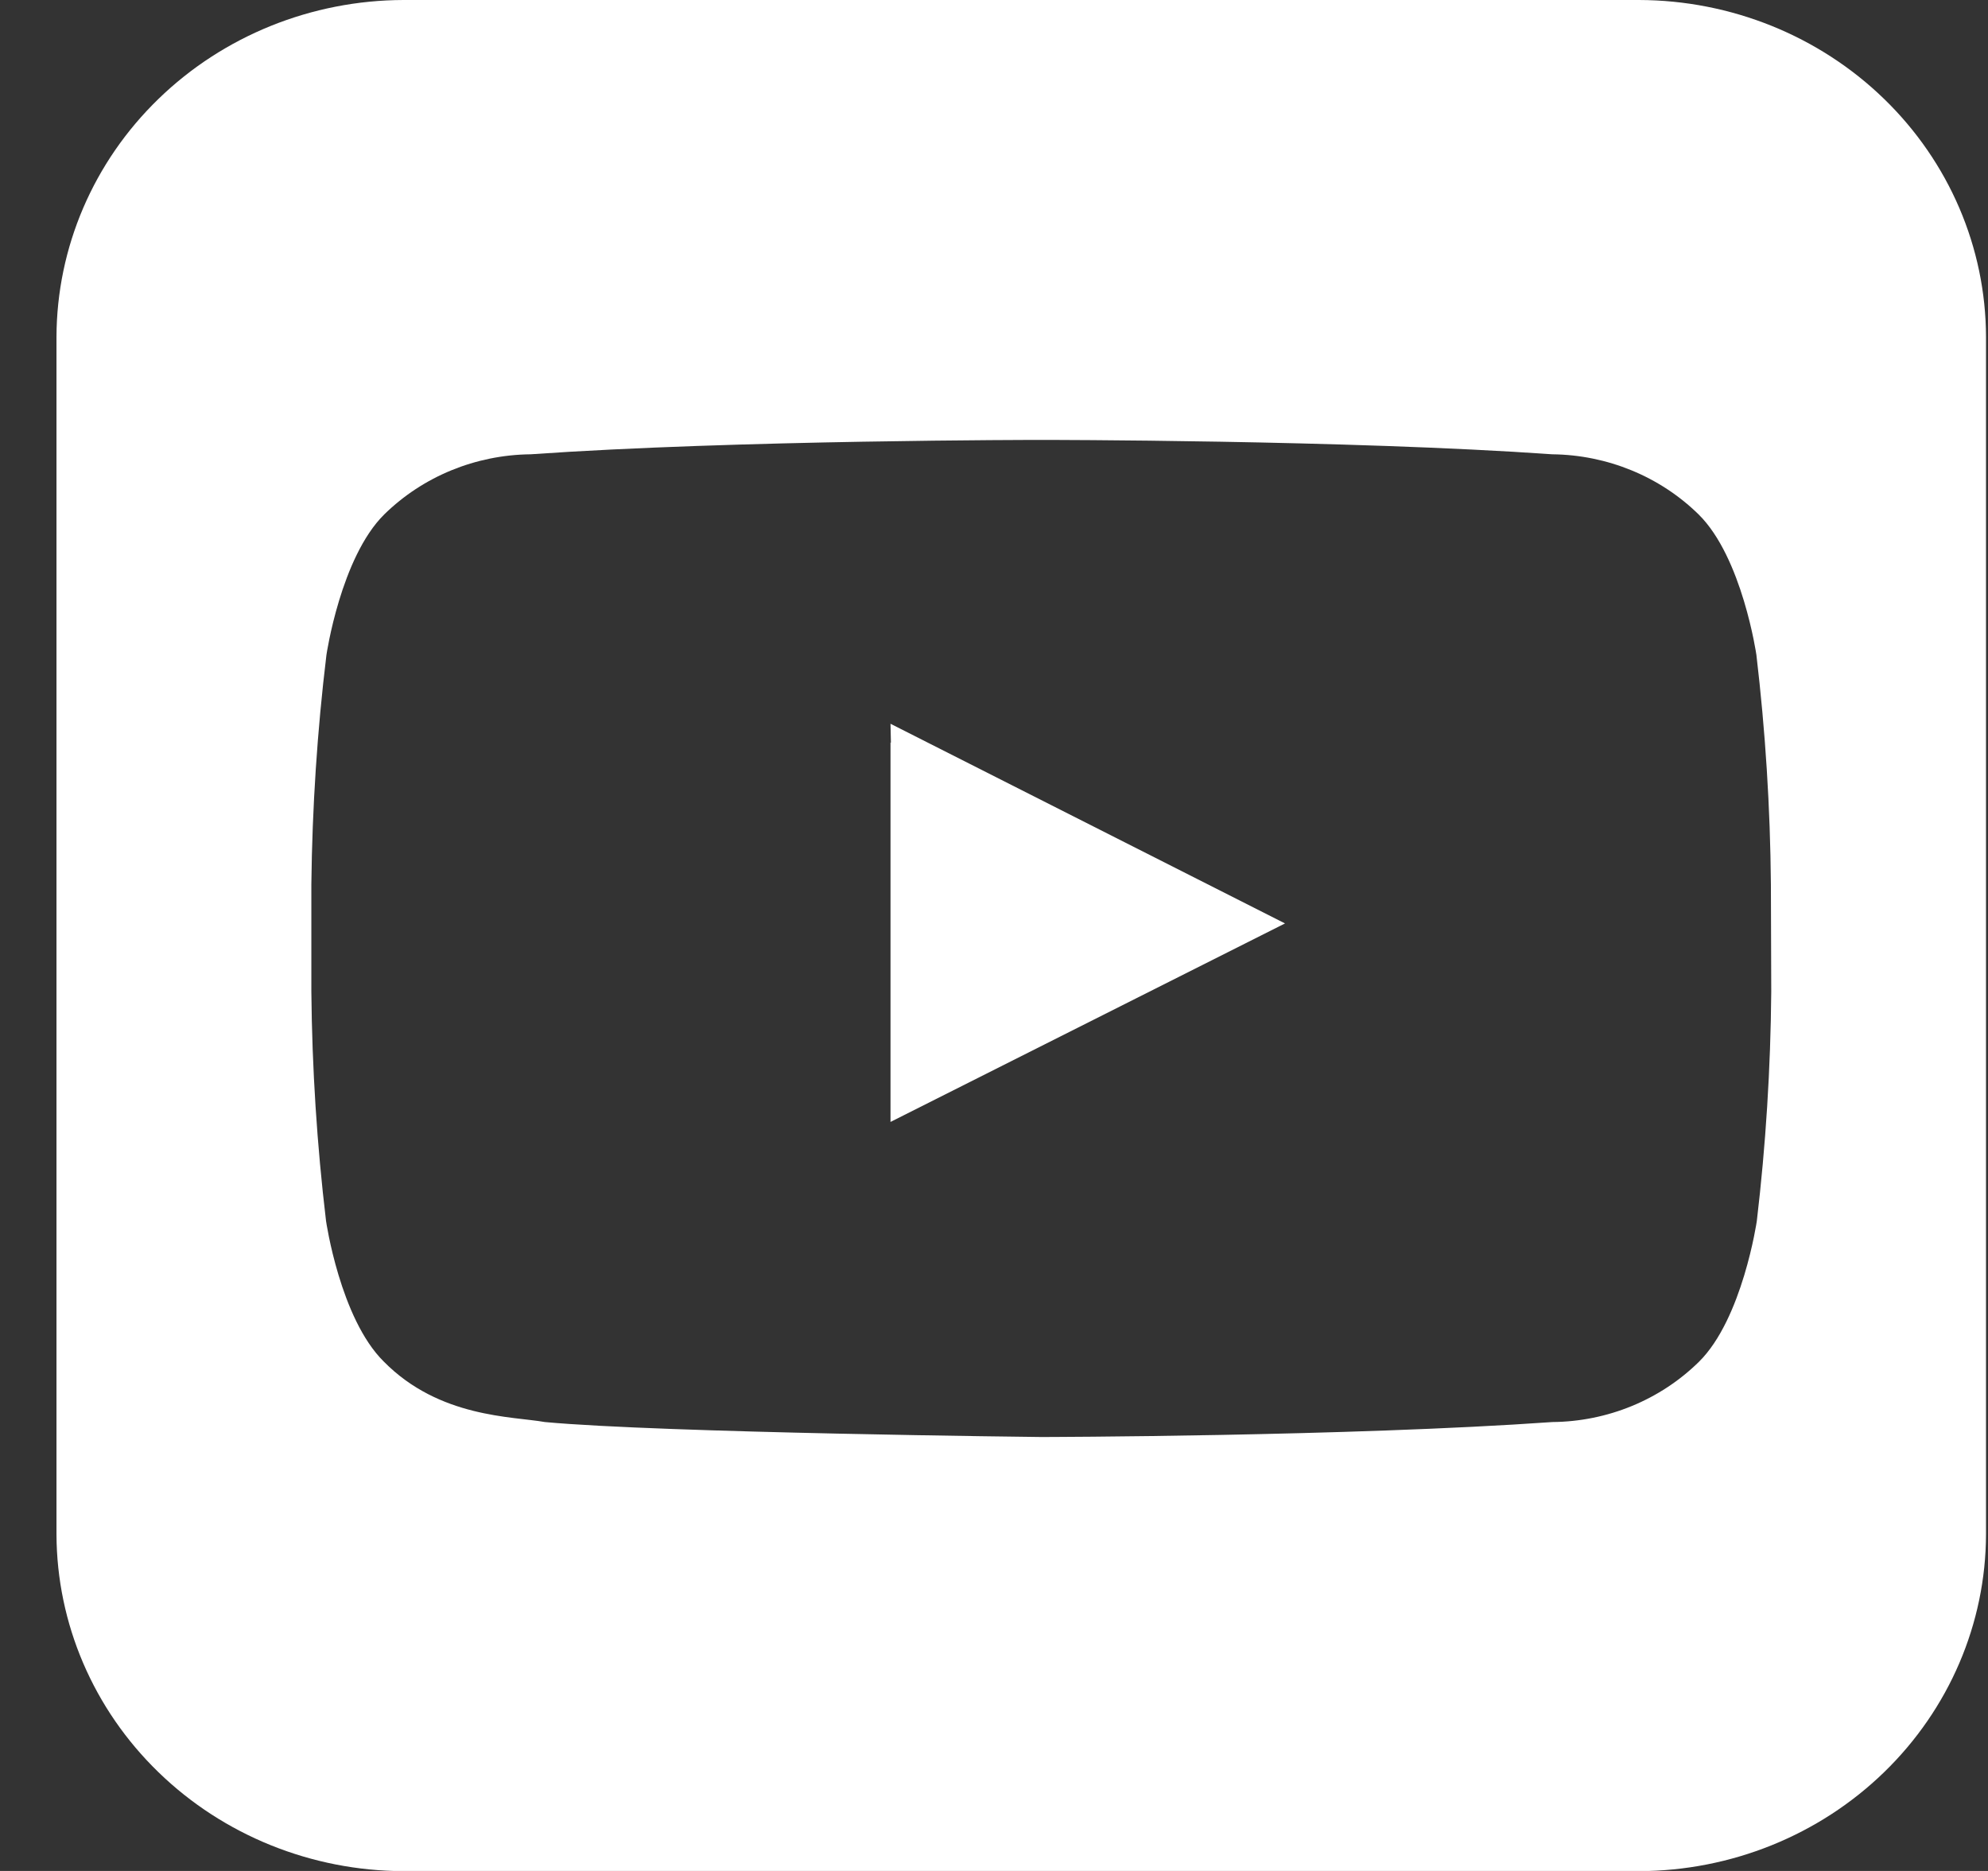
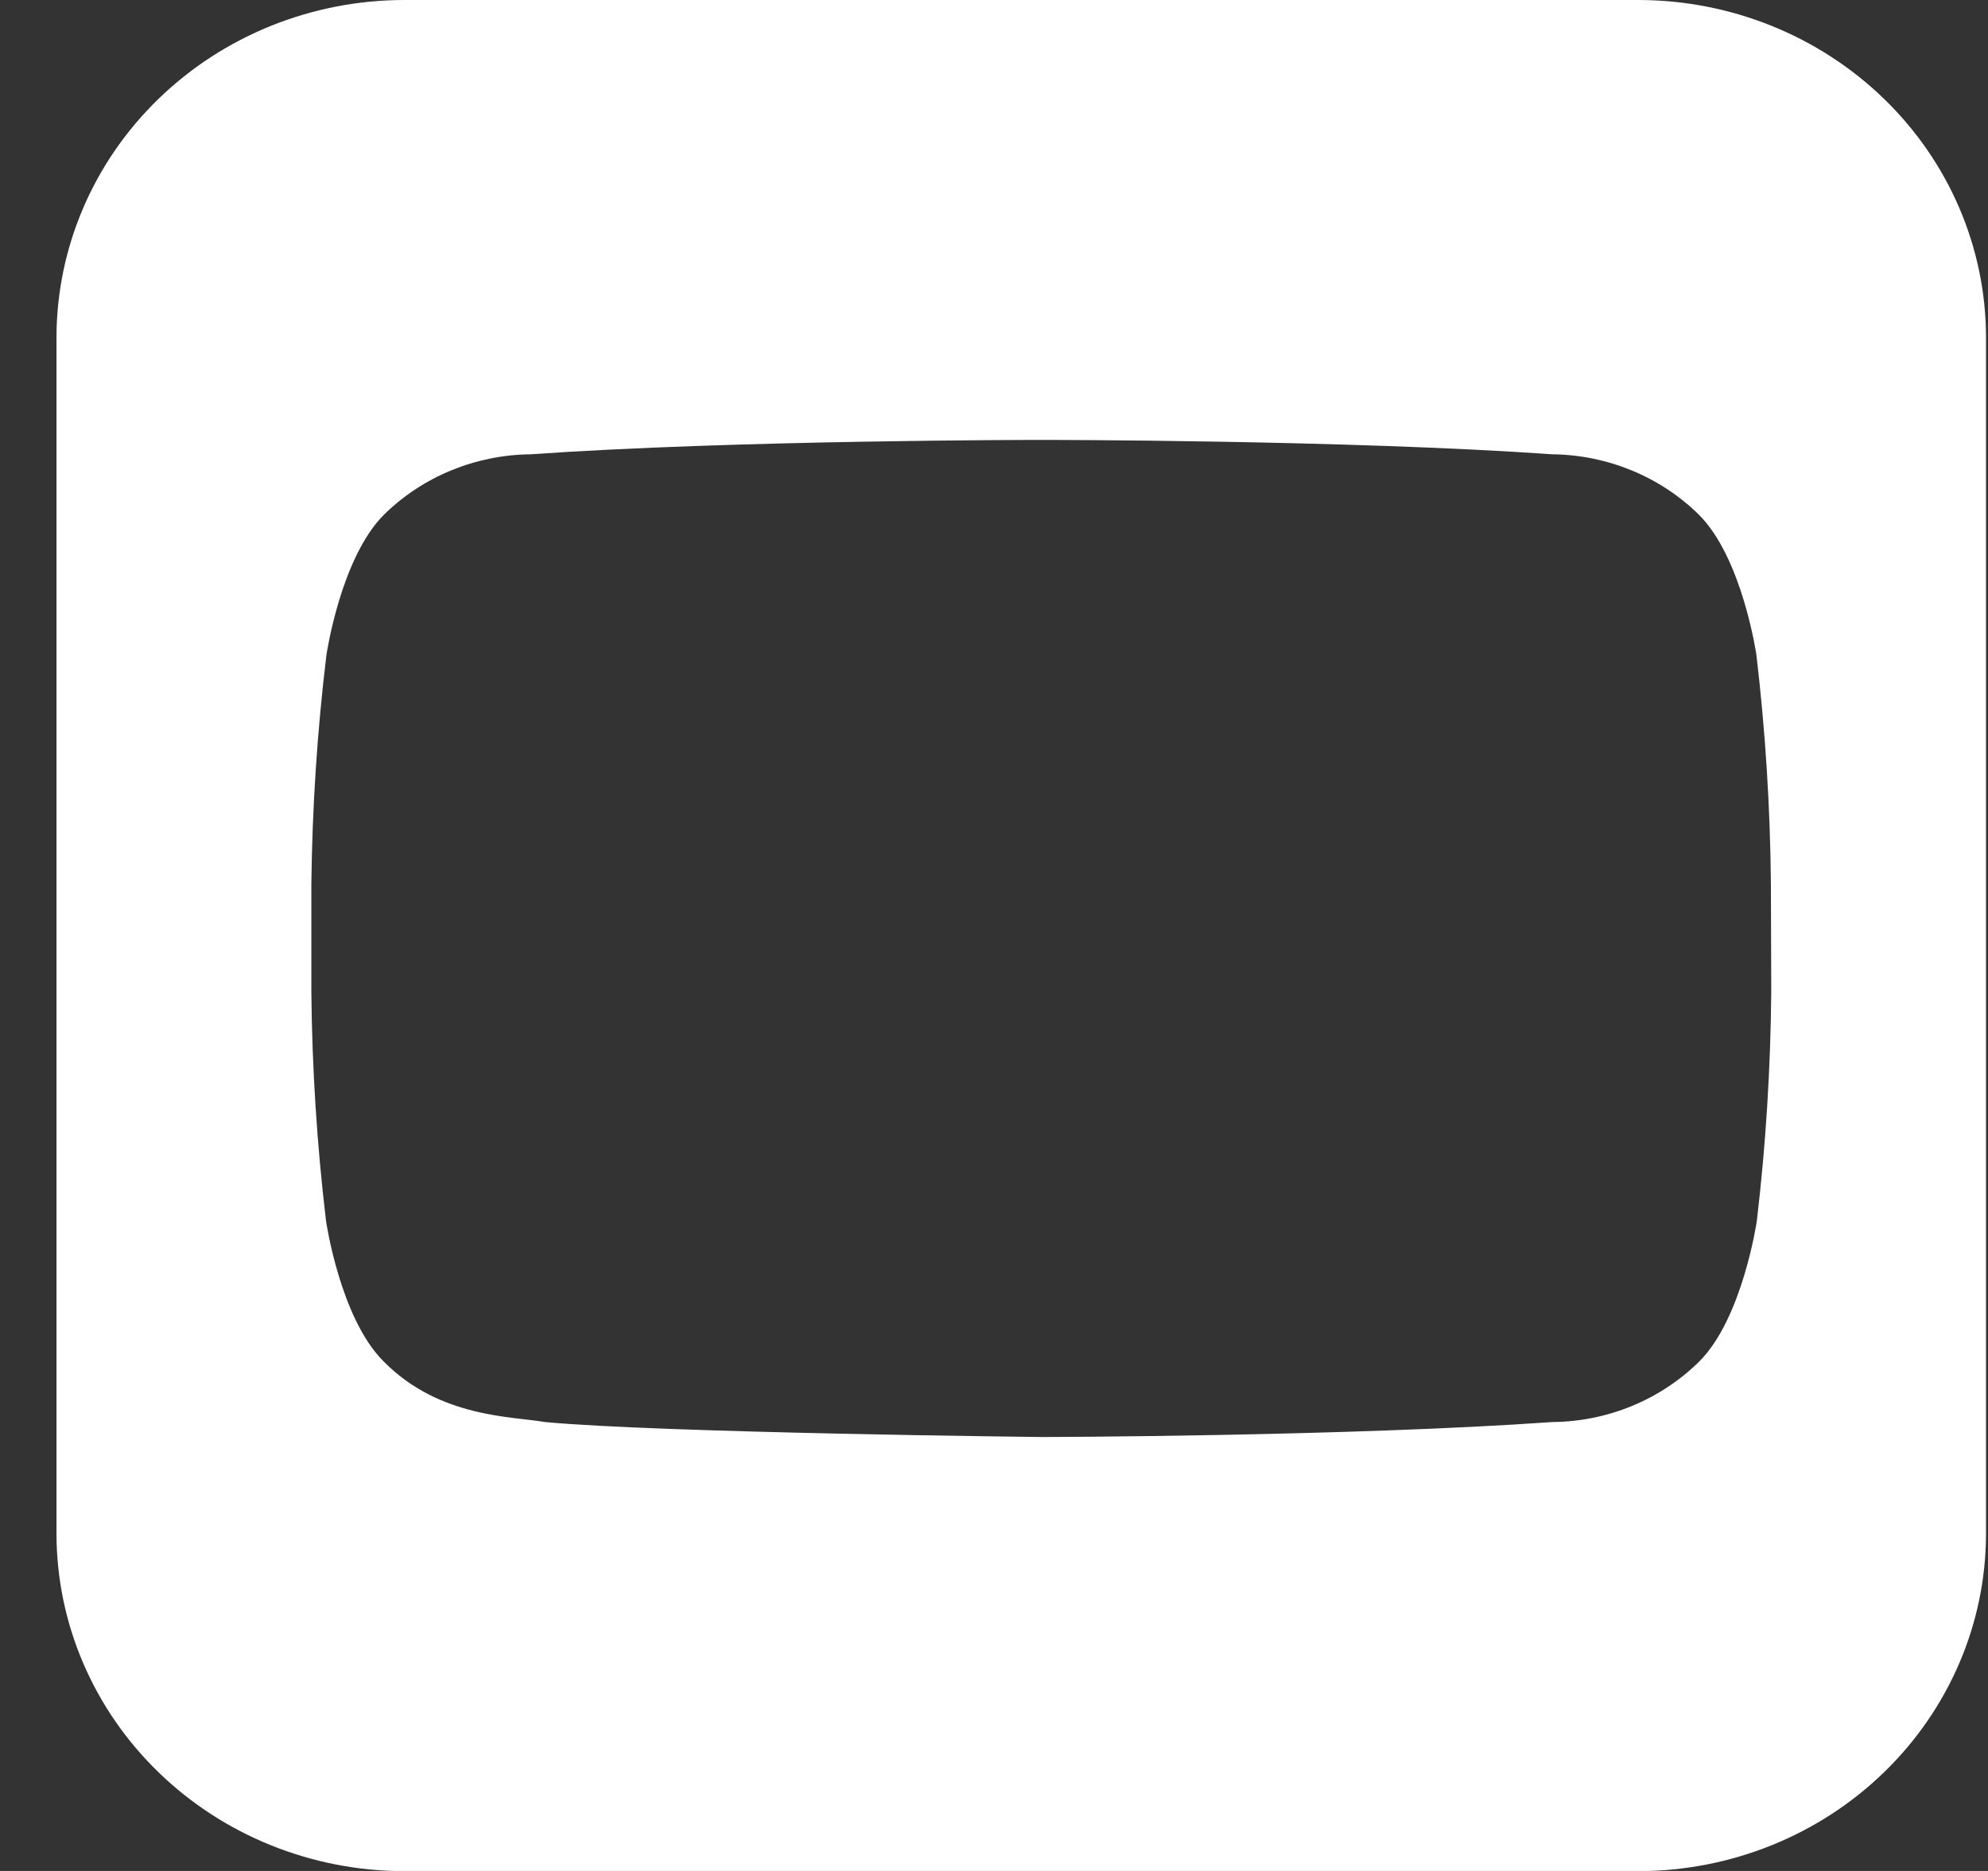
<svg xmlns="http://www.w3.org/2000/svg" width="34" height="32" viewBox="0 0 34 32" fill="none">
  <rect x="0" y="0" width="34" height="32" fill="#333333" stroke="none" />
  <g clip-path="url(#clip0_1822_609)">
-     <path d="M15.237 12.705L15.23 12.699V19.189L21.977 15.794L15.23 12.379L15.237 12.705Z" fill="white" />
    <path d="M28.031 0H6.902C5.329 0.004 3.822 0.612 2.71 1.692C1.597 2.771 0.971 4.234 0.966 5.761L0.966 26.243C0.971 27.769 1.597 29.232 2.71 30.311C3.822 31.391 5.329 31.999 6.902 32.003H28.031C29.604 31.999 31.111 31.391 32.223 30.311C33.335 29.232 33.962 27.769 33.966 26.243V5.761C33.962 4.234 33.335 2.771 32.223 1.692C31.111 0.612 29.604 0.004 28.031 0V0ZM30.293 16.962C30.282 18.273 30.2 19.583 30.046 20.885C30.046 20.885 29.802 22.556 29.056 23.292C28.394 23.943 27.493 24.314 26.55 24.322C23.055 24.569 17.809 24.578 17.809 24.578C17.809 24.578 11.317 24.508 9.319 24.322C8.765 24.223 7.515 24.252 6.565 23.289C5.817 22.553 5.576 20.882 5.576 20.882C5.421 19.581 5.337 18.272 5.325 16.962V15.121C5.34 13.811 5.425 12.503 5.583 11.201C5.583 11.201 5.827 9.534 6.572 8.798C7.234 8.149 8.133 7.78 9.075 7.77C12.57 7.524 17.809 7.524 17.809 7.524C17.809 7.524 23.052 7.524 26.547 7.77C27.488 7.78 28.388 8.149 29.05 8.798C29.798 9.534 30.039 11.201 30.039 11.201C30.193 12.504 30.276 13.813 30.287 15.125L30.293 16.962Z" fill="white" />
  </g>
  <defs>
    <clipPath id="clip0_1822_609">
      <rect width="33" height="32" fill="white" transform="translate(0.966)" />
    </clipPath>
  </defs>
</svg>